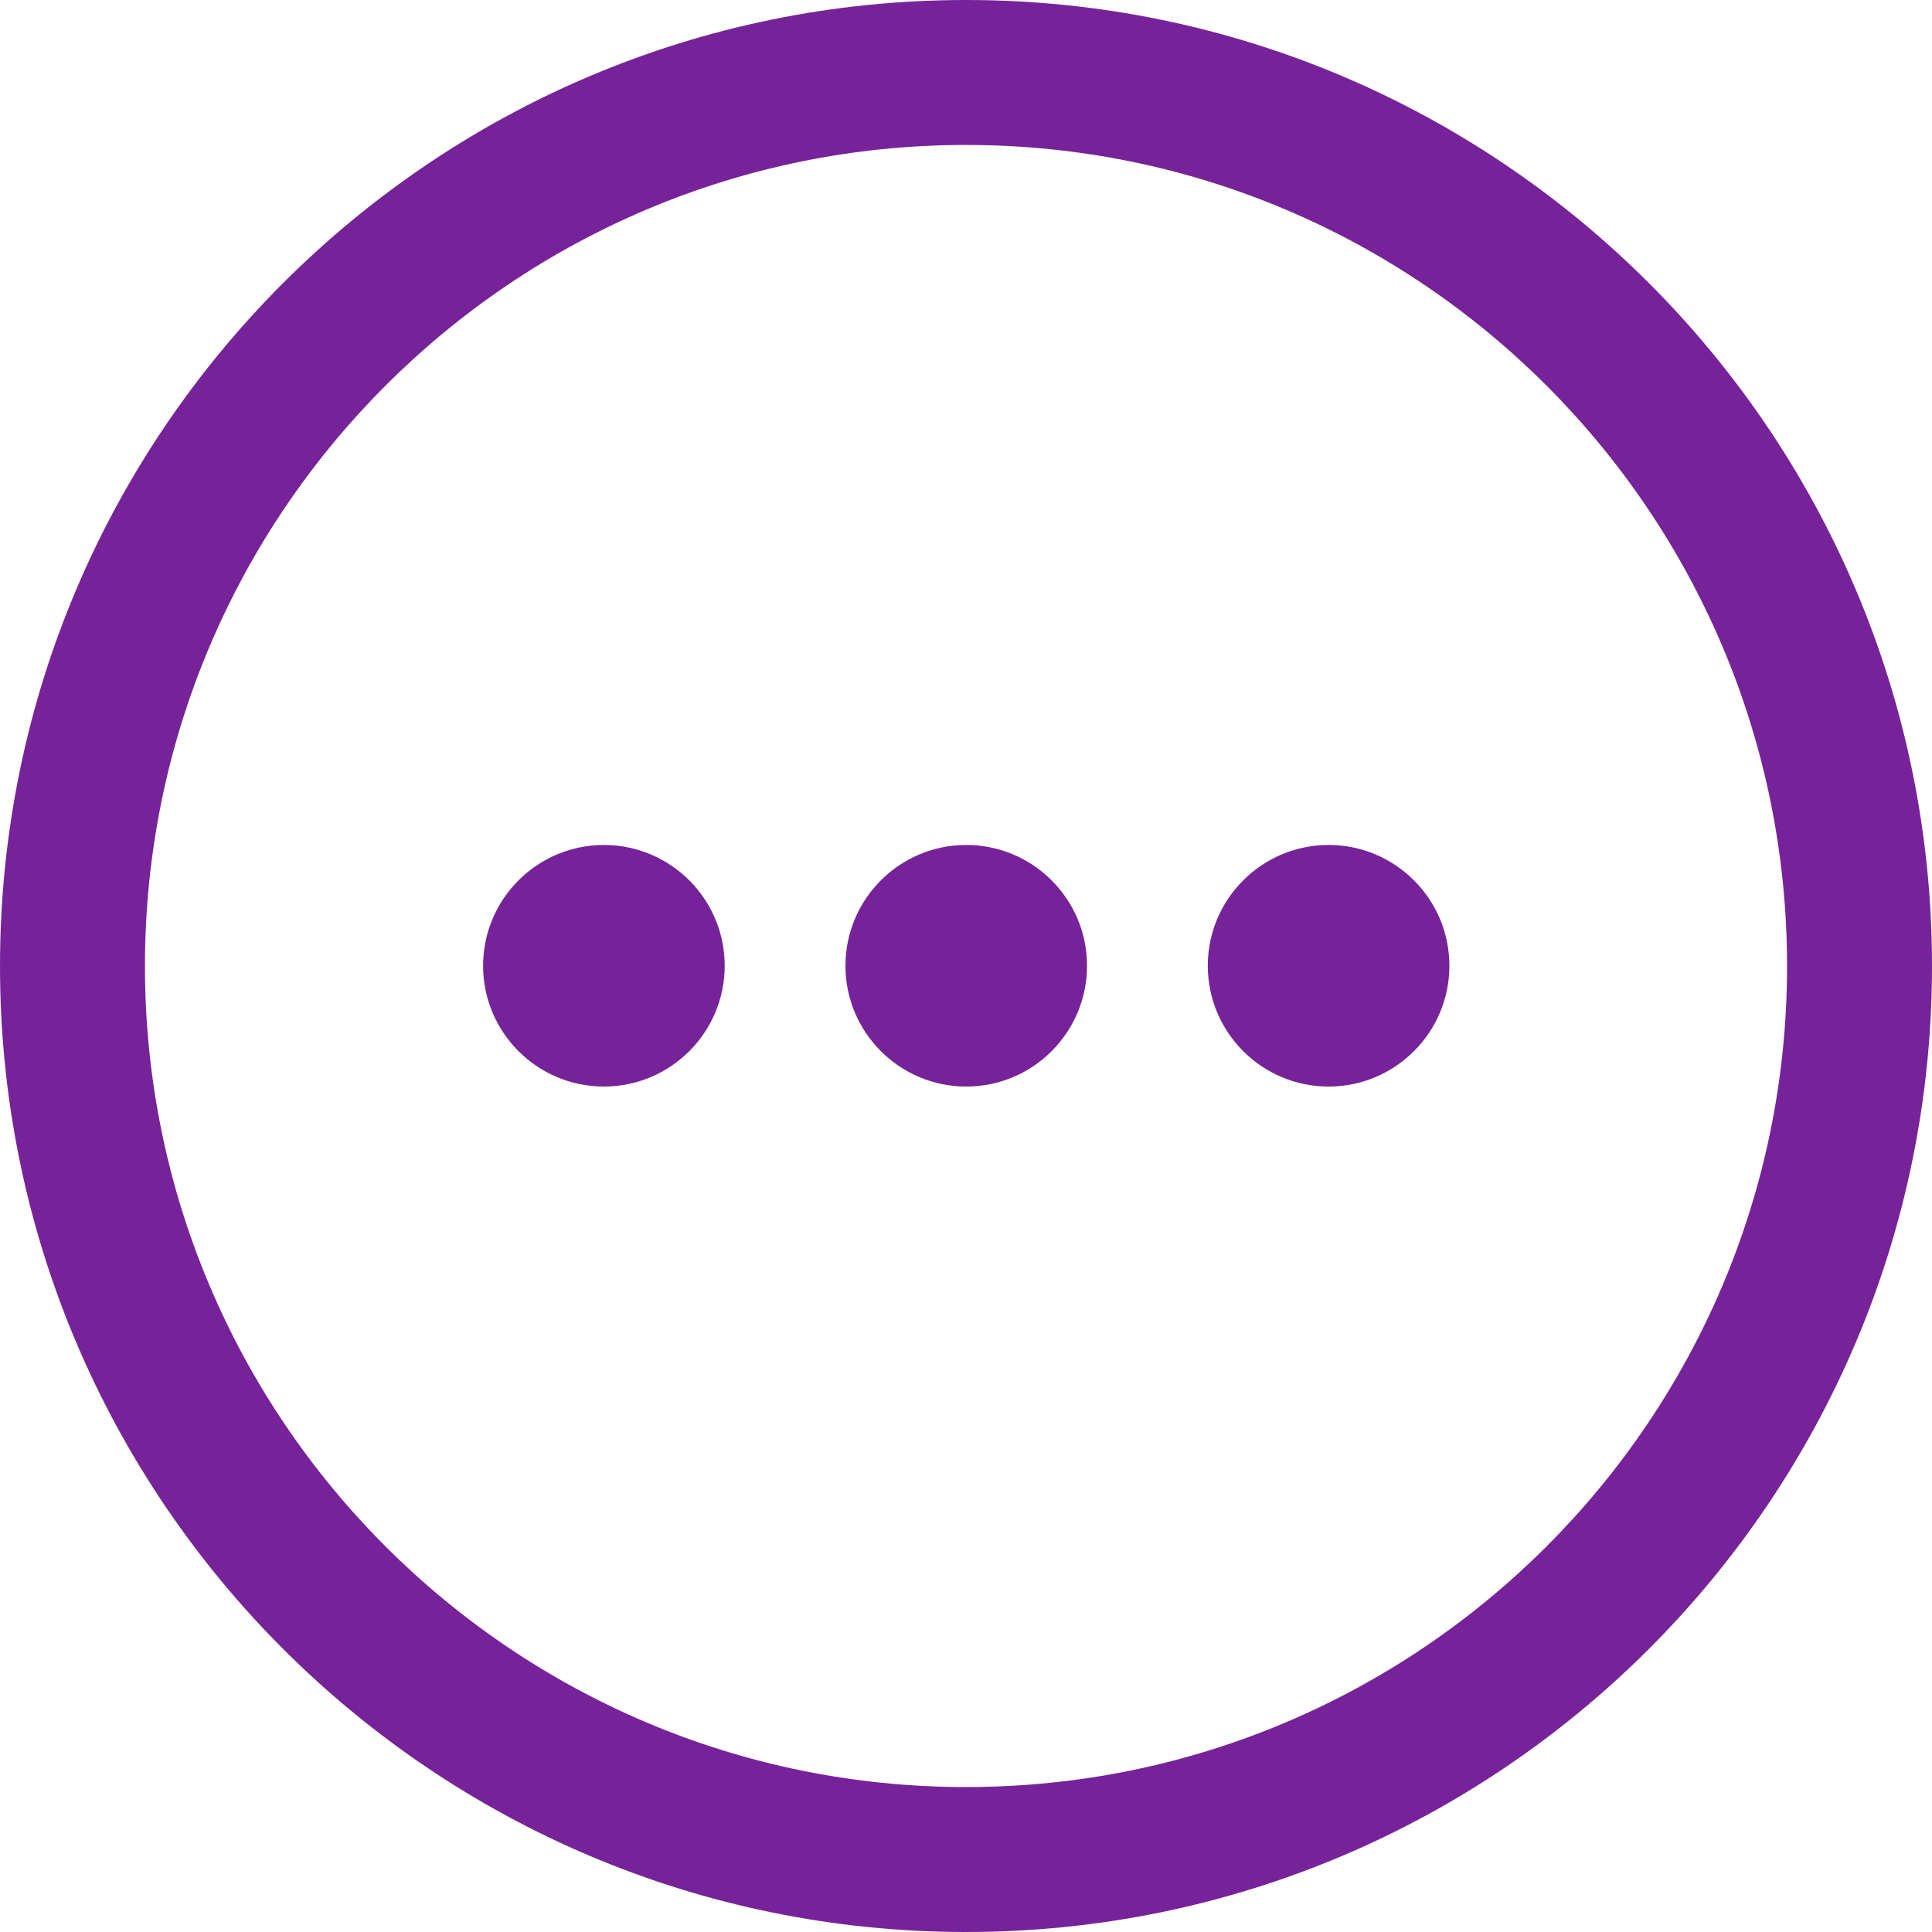
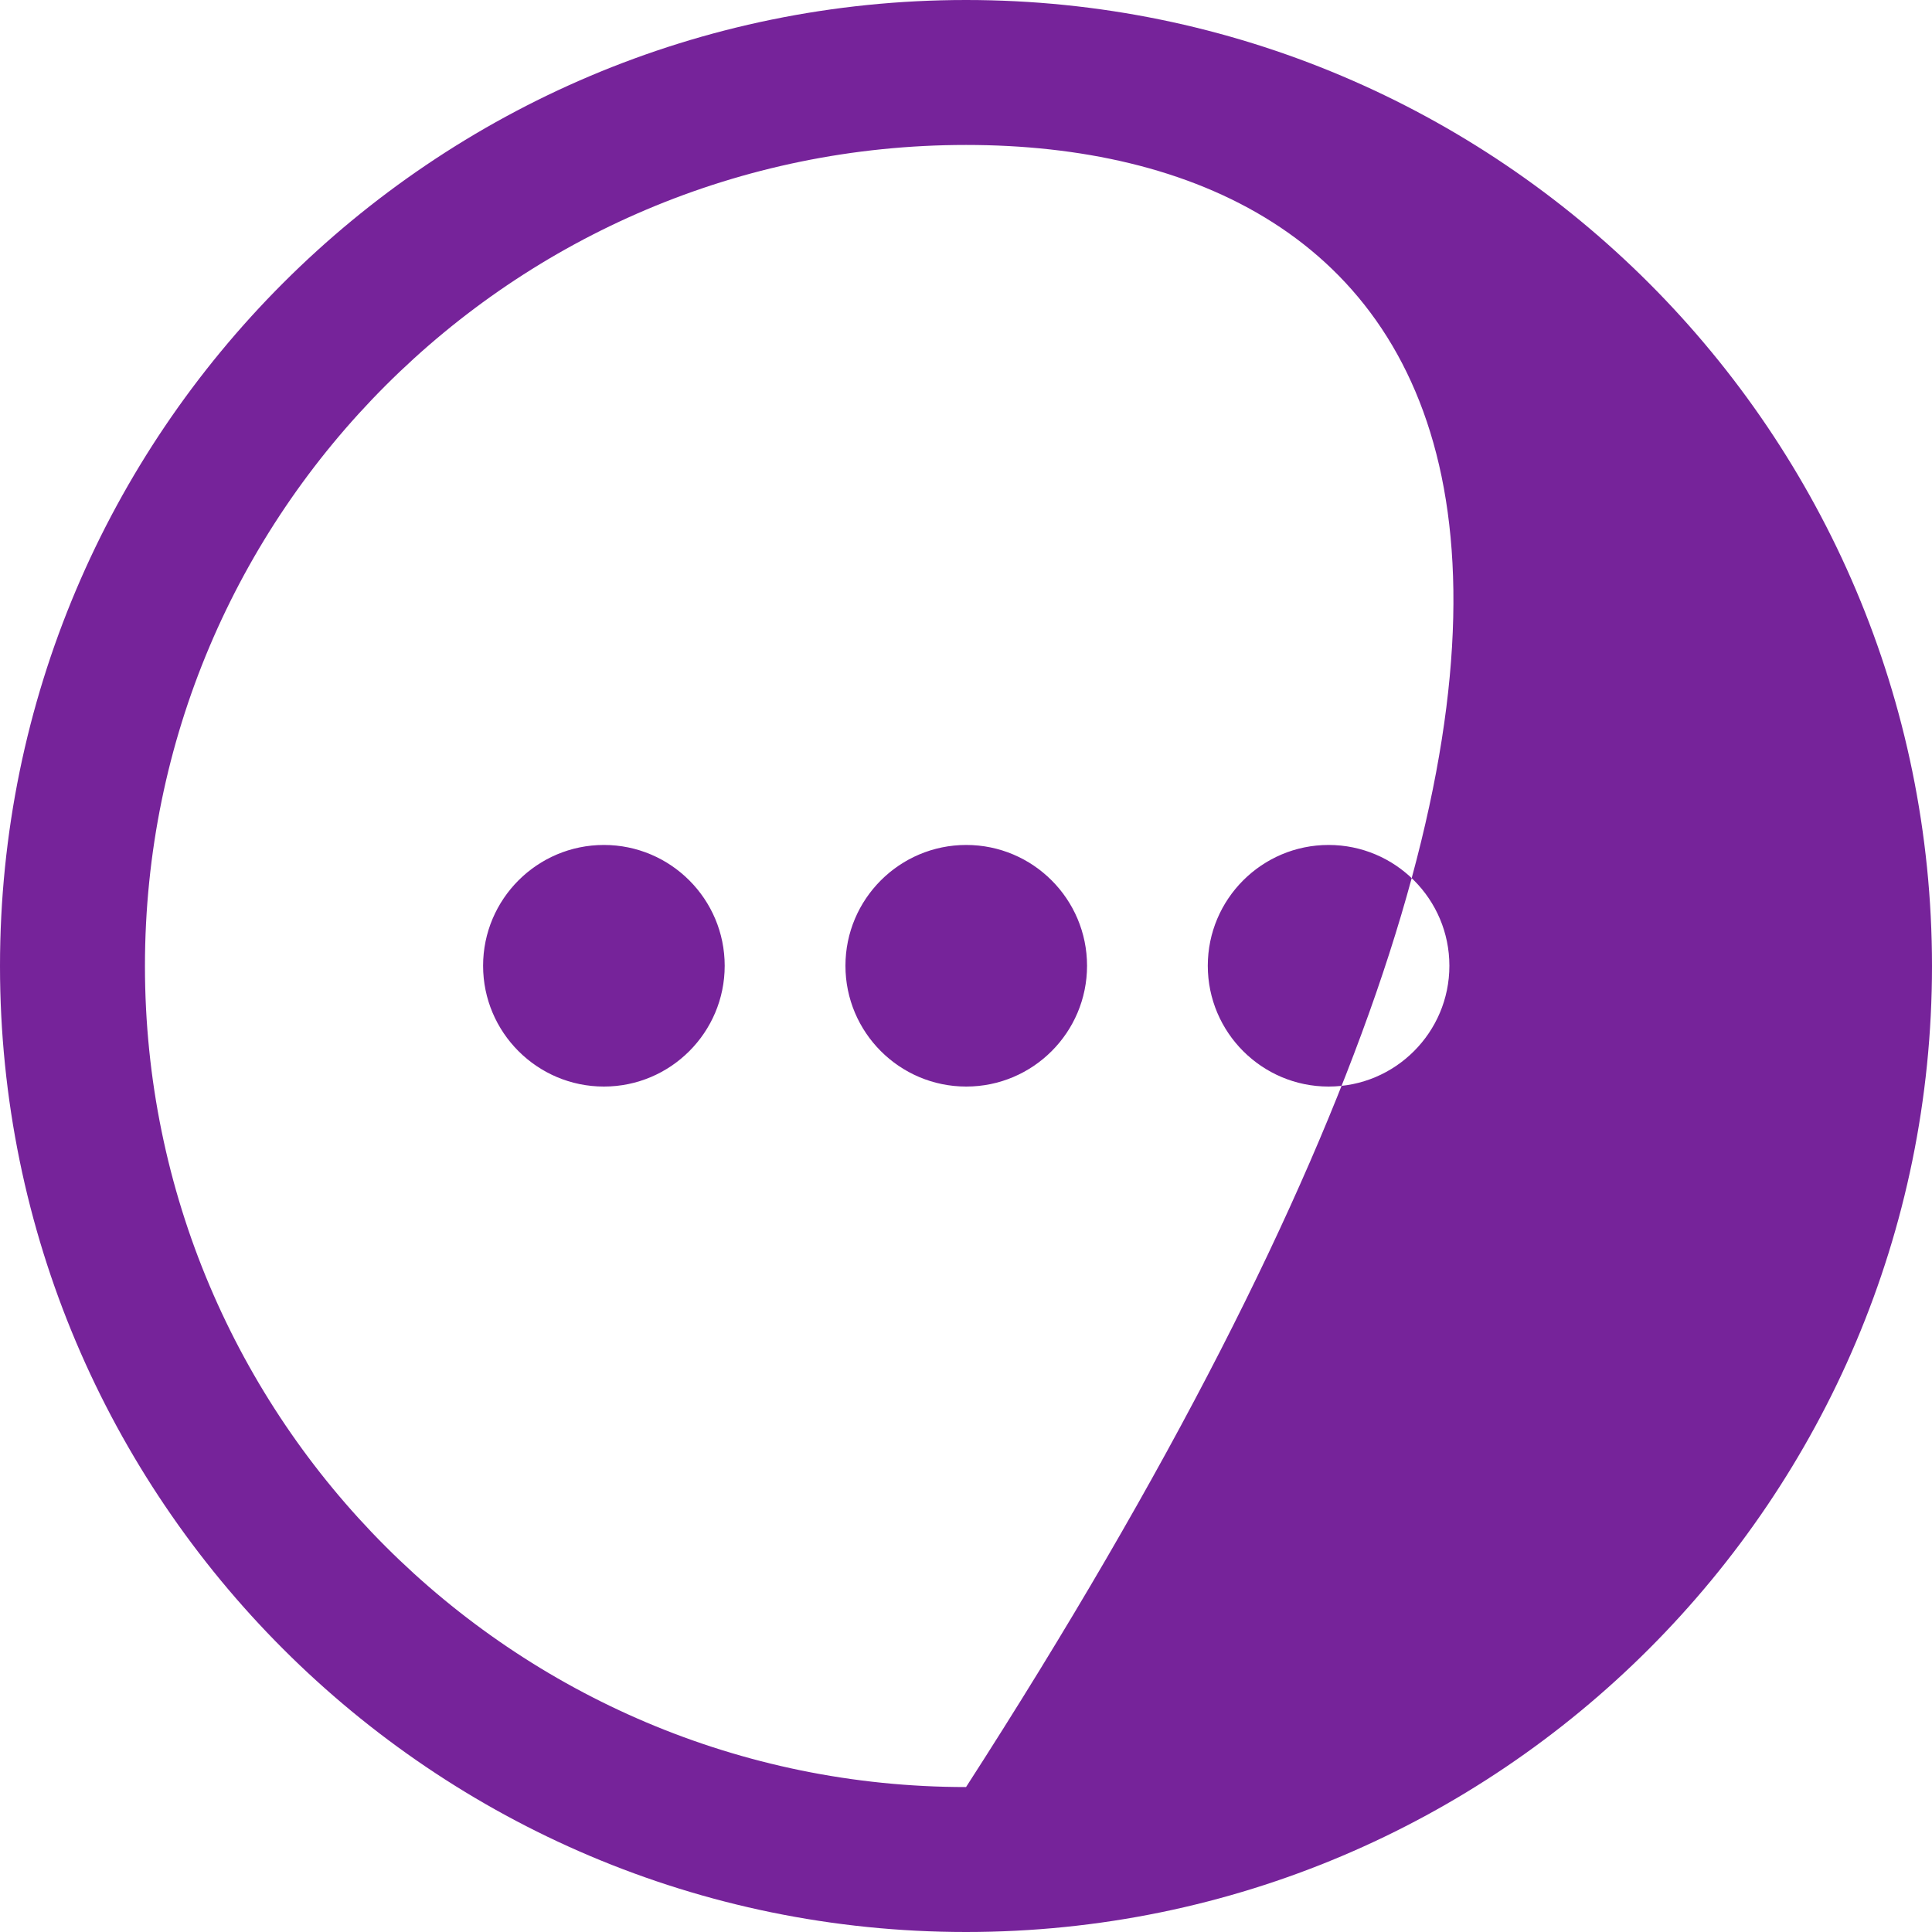
<svg xmlns="http://www.w3.org/2000/svg" width="40" height="40" viewBox="0 0 40 40" fill="none">
-   <path fill-rule="evenodd" clip-rule="evenodd" d="M20.001 0C31.038 0 40 8.962 40 20.001C40 31.038 31.038 40 20.001 40C8.962 40 0 31.038 0 20.001C0 8.962 8.962 0 20.001 0ZM20.001 3.001C10.619 3.001 3.001 10.619 3.001 20.001C3.001 29.383 10.619 36.999 20.001 36.999C29.383 36.999 36.999 29.383 36.999 20.001C36.999 10.619 29.383 3.001 20.001 3.001ZM25.006 19.995C25.006 18.615 26.127 17.494 27.507 17.494C28.887 17.494 30.008 18.615 30.008 19.995C30.008 21.375 28.887 22.496 27.507 22.496C26.127 22.496 25.006 21.375 25.006 19.995ZM17.504 19.995C17.504 18.615 18.625 17.494 20.005 17.494C21.385 17.494 22.506 18.615 22.506 19.995C22.506 21.375 21.385 22.496 20.005 22.496C18.625 22.496 17.504 21.375 17.504 19.995ZM10.002 19.995C10.002 18.615 11.123 17.494 12.503 17.494C13.883 17.494 15.004 18.615 15.004 19.995C15.004 21.375 13.883 22.496 12.503 22.496C11.123 22.496 10.002 21.375 10.002 19.995Z" fill="#76239A" />
+   <path fill-rule="evenodd" clip-rule="evenodd" d="M20.001 0C31.038 0 40 8.962 40 20.001C40 31.038 31.038 40 20.001 40C8.962 40 0 31.038 0 20.001C0 8.962 8.962 0 20.001 0ZM20.001 3.001C10.619 3.001 3.001 10.619 3.001 20.001C3.001 29.383 10.619 36.999 20.001 36.999C36.999 10.619 29.383 3.001 20.001 3.001ZM25.006 19.995C25.006 18.615 26.127 17.494 27.507 17.494C28.887 17.494 30.008 18.615 30.008 19.995C30.008 21.375 28.887 22.496 27.507 22.496C26.127 22.496 25.006 21.375 25.006 19.995ZM17.504 19.995C17.504 18.615 18.625 17.494 20.005 17.494C21.385 17.494 22.506 18.615 22.506 19.995C22.506 21.375 21.385 22.496 20.005 22.496C18.625 22.496 17.504 21.375 17.504 19.995ZM10.002 19.995C10.002 18.615 11.123 17.494 12.503 17.494C13.883 17.494 15.004 18.615 15.004 19.995C15.004 21.375 13.883 22.496 12.503 22.496C11.123 22.496 10.002 21.375 10.002 19.995Z" fill="#76239A" />
</svg>